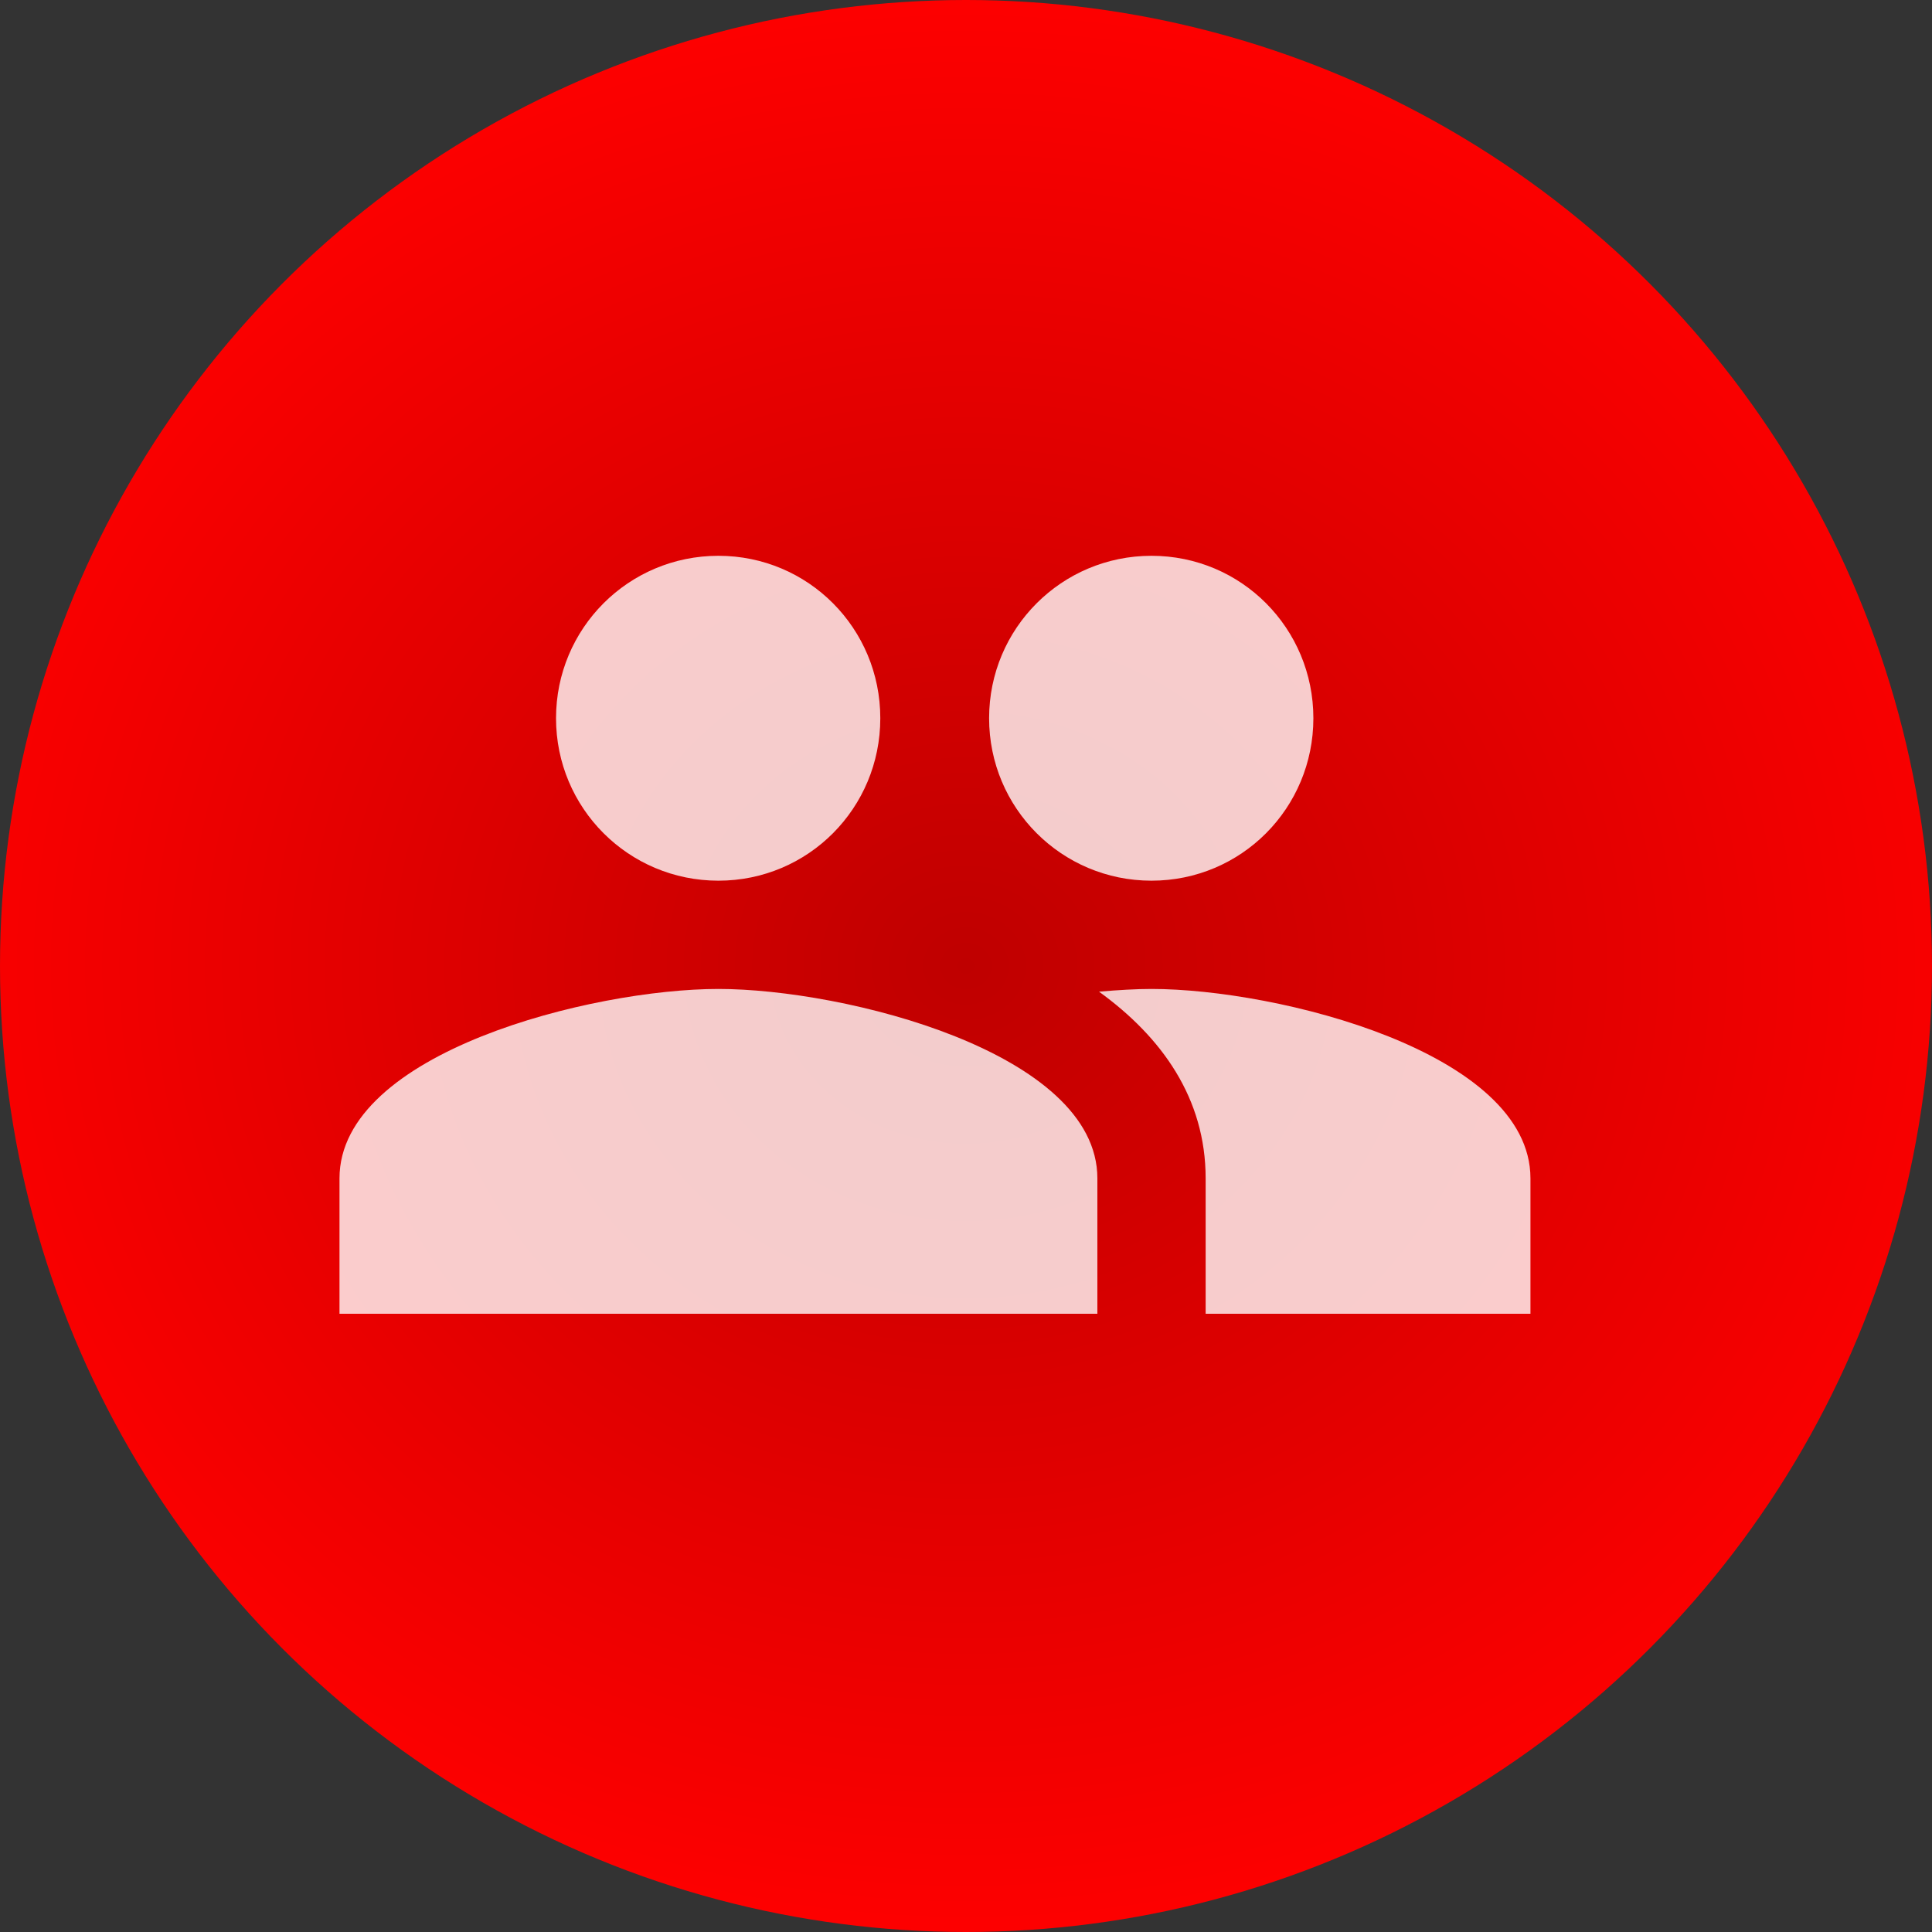
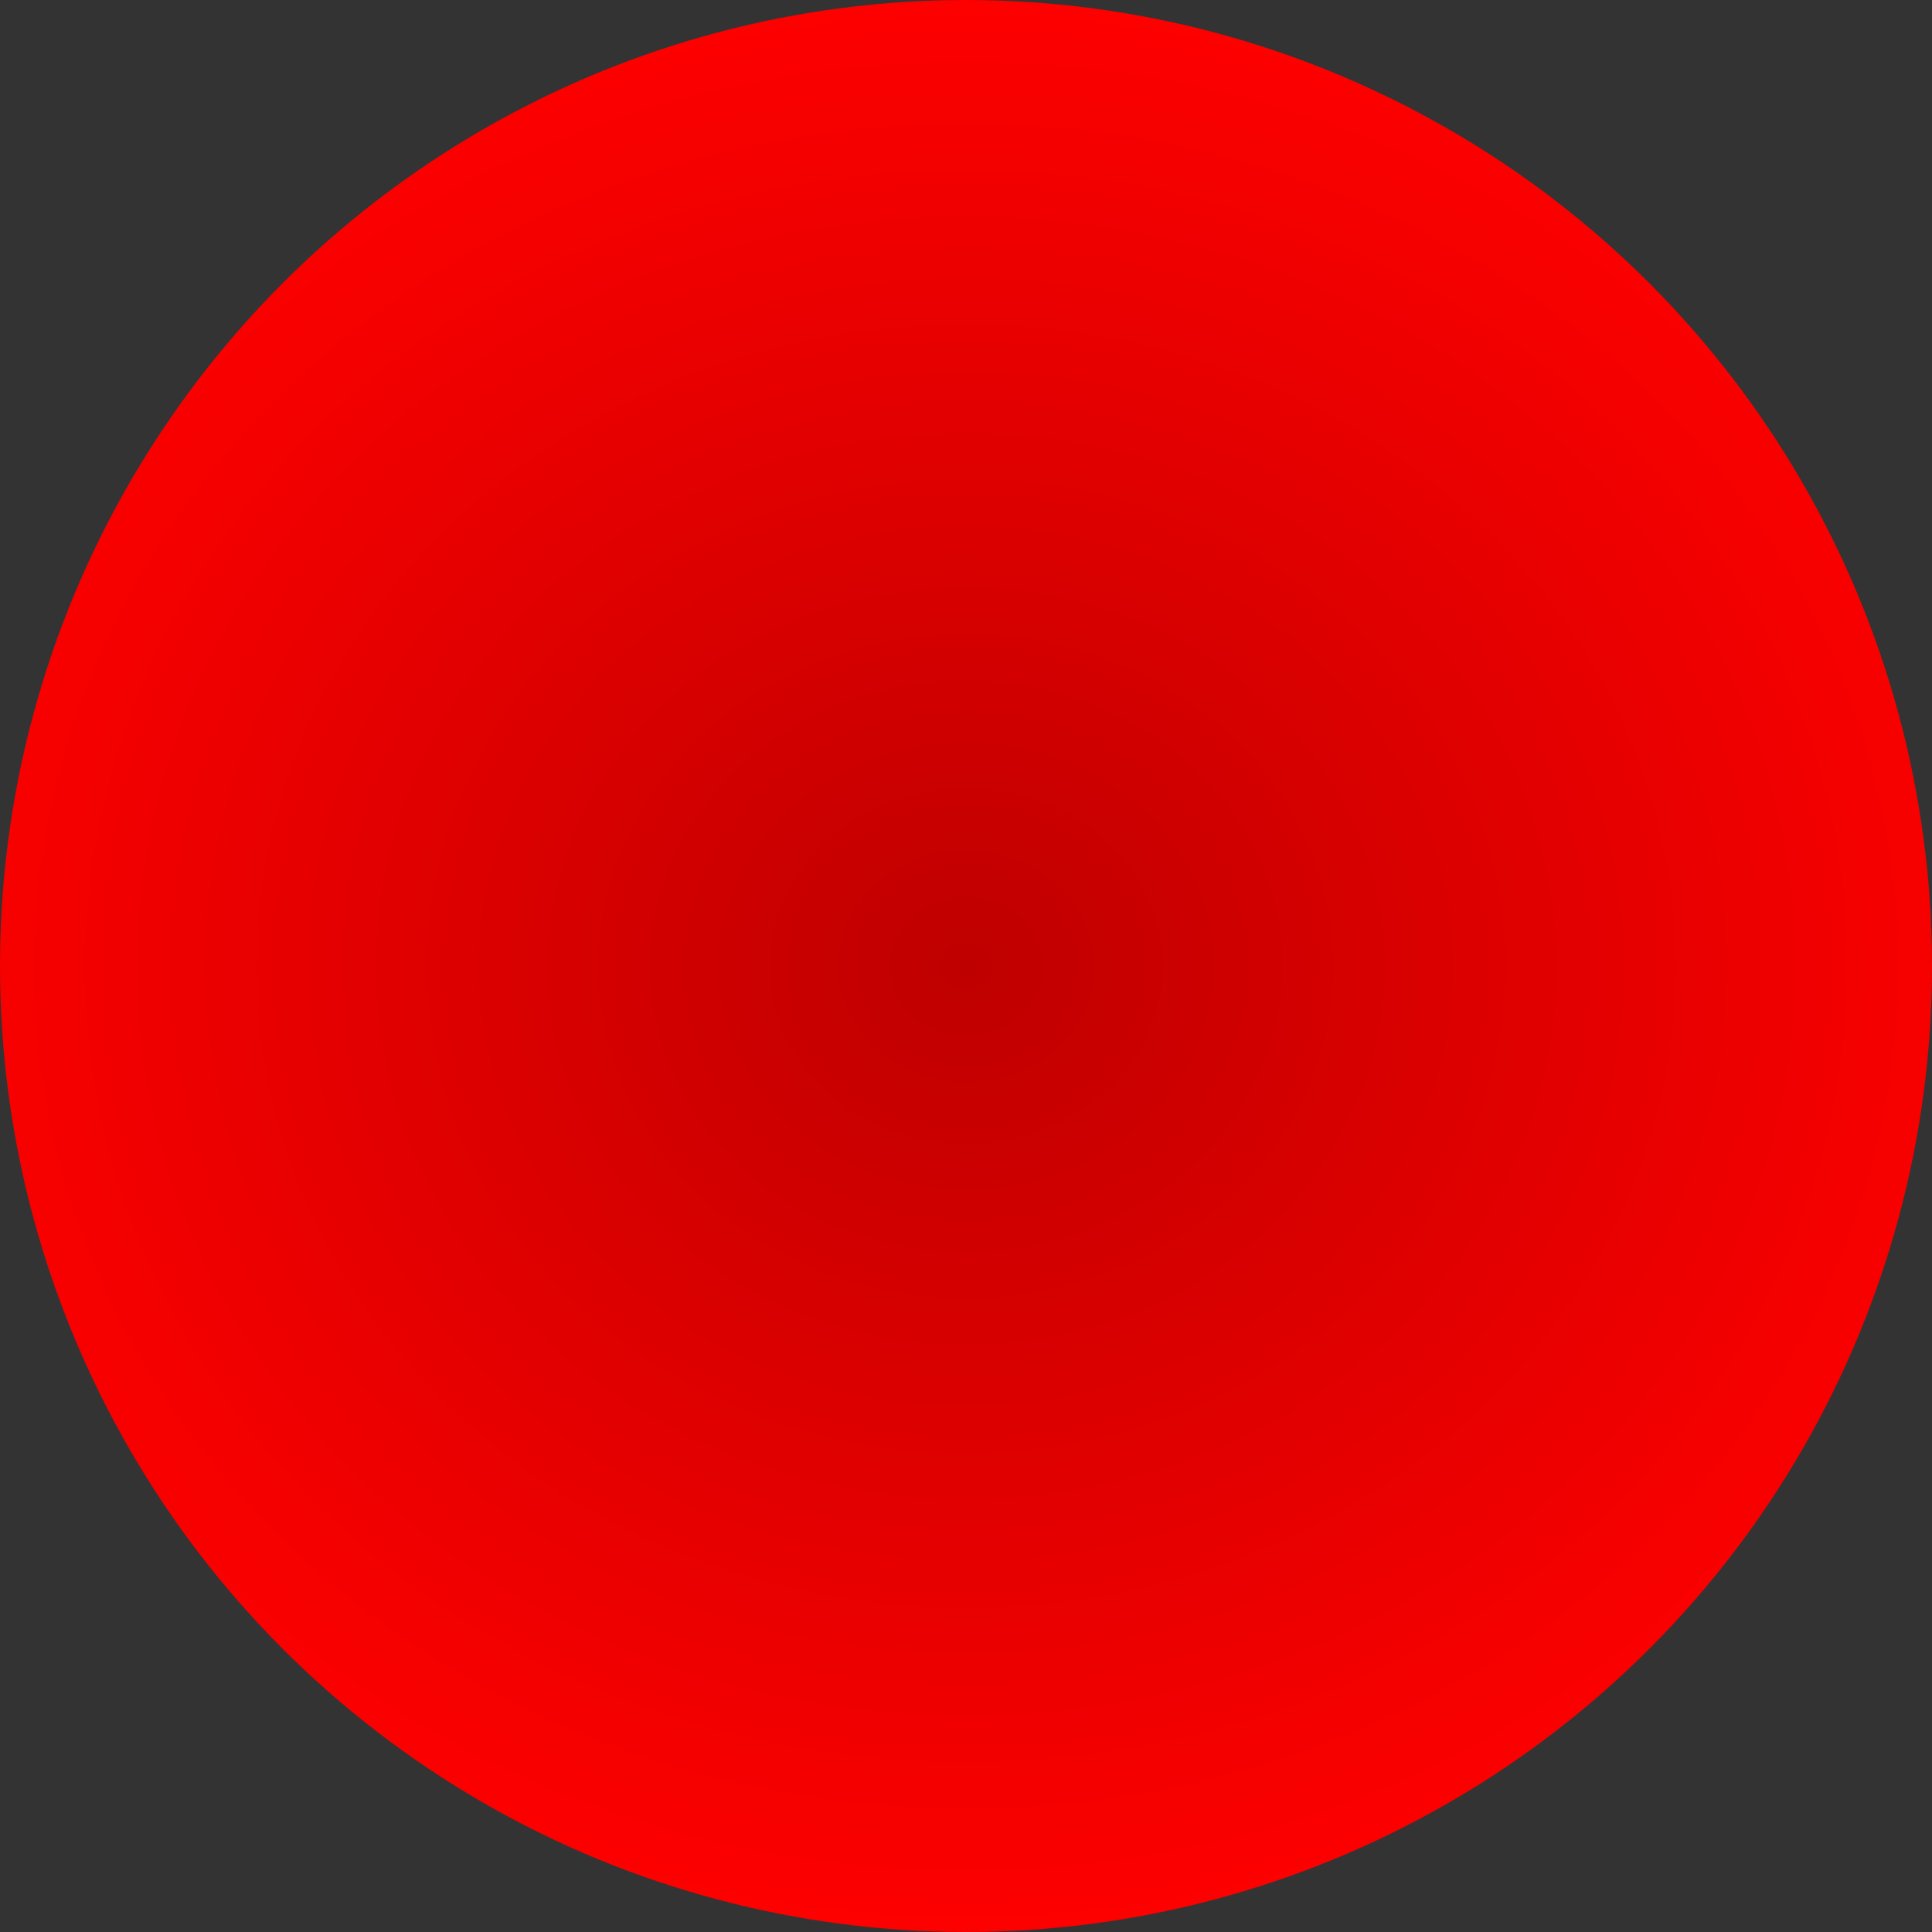
<svg xmlns="http://www.w3.org/2000/svg" width="25" height="25" viewBox="0 0 25 25" fill="none">
  <rect x="0" y="0" width="25" height="25" fill="#333333" stroke="none" />
  <circle cx="12.5" cy="12.5" r="12.5" fill="url(#paint0_radial_602_42)" />
-   <path d="M14.9 11.396C16.063 11.396 16.995 10.457 16.995 9.294C16.995 8.131 16.063 7.192 14.9 7.192C13.738 7.192 12.799 8.131 12.799 9.294C12.799 10.457 13.738 11.396 14.9 11.396ZM9.296 11.396C10.459 11.396 11.391 10.457 11.391 9.294C11.391 8.131 10.459 7.192 9.296 7.192C8.133 7.192 7.195 8.131 7.195 9.294C7.195 10.457 8.133 11.396 9.296 11.396ZM9.296 12.797C7.664 12.797 4.393 13.616 4.393 15.248V17H14.2V15.248C14.2 13.616 10.928 12.797 9.296 12.797ZM14.9 12.797C14.697 12.797 14.466 12.811 14.221 12.832C15.034 13.42 15.601 14.212 15.601 15.248V17H19.804V15.248C19.804 13.616 16.533 12.797 14.9 12.797Z" fill="white" fill-opacity="0.8" />
  <defs>
    <radialGradient id="paint0_radial_602_42" cx="0" cy="0" r="1" gradientUnits="userSpaceOnUse" gradientTransform="translate(12.5 12.5) rotate(90) scale(12.5 14.043)">
      <stop stop-color="#BF0000" />
      <stop offset="1" stop-color="#FE0000" />
    </radialGradient>
  </defs>
</svg>